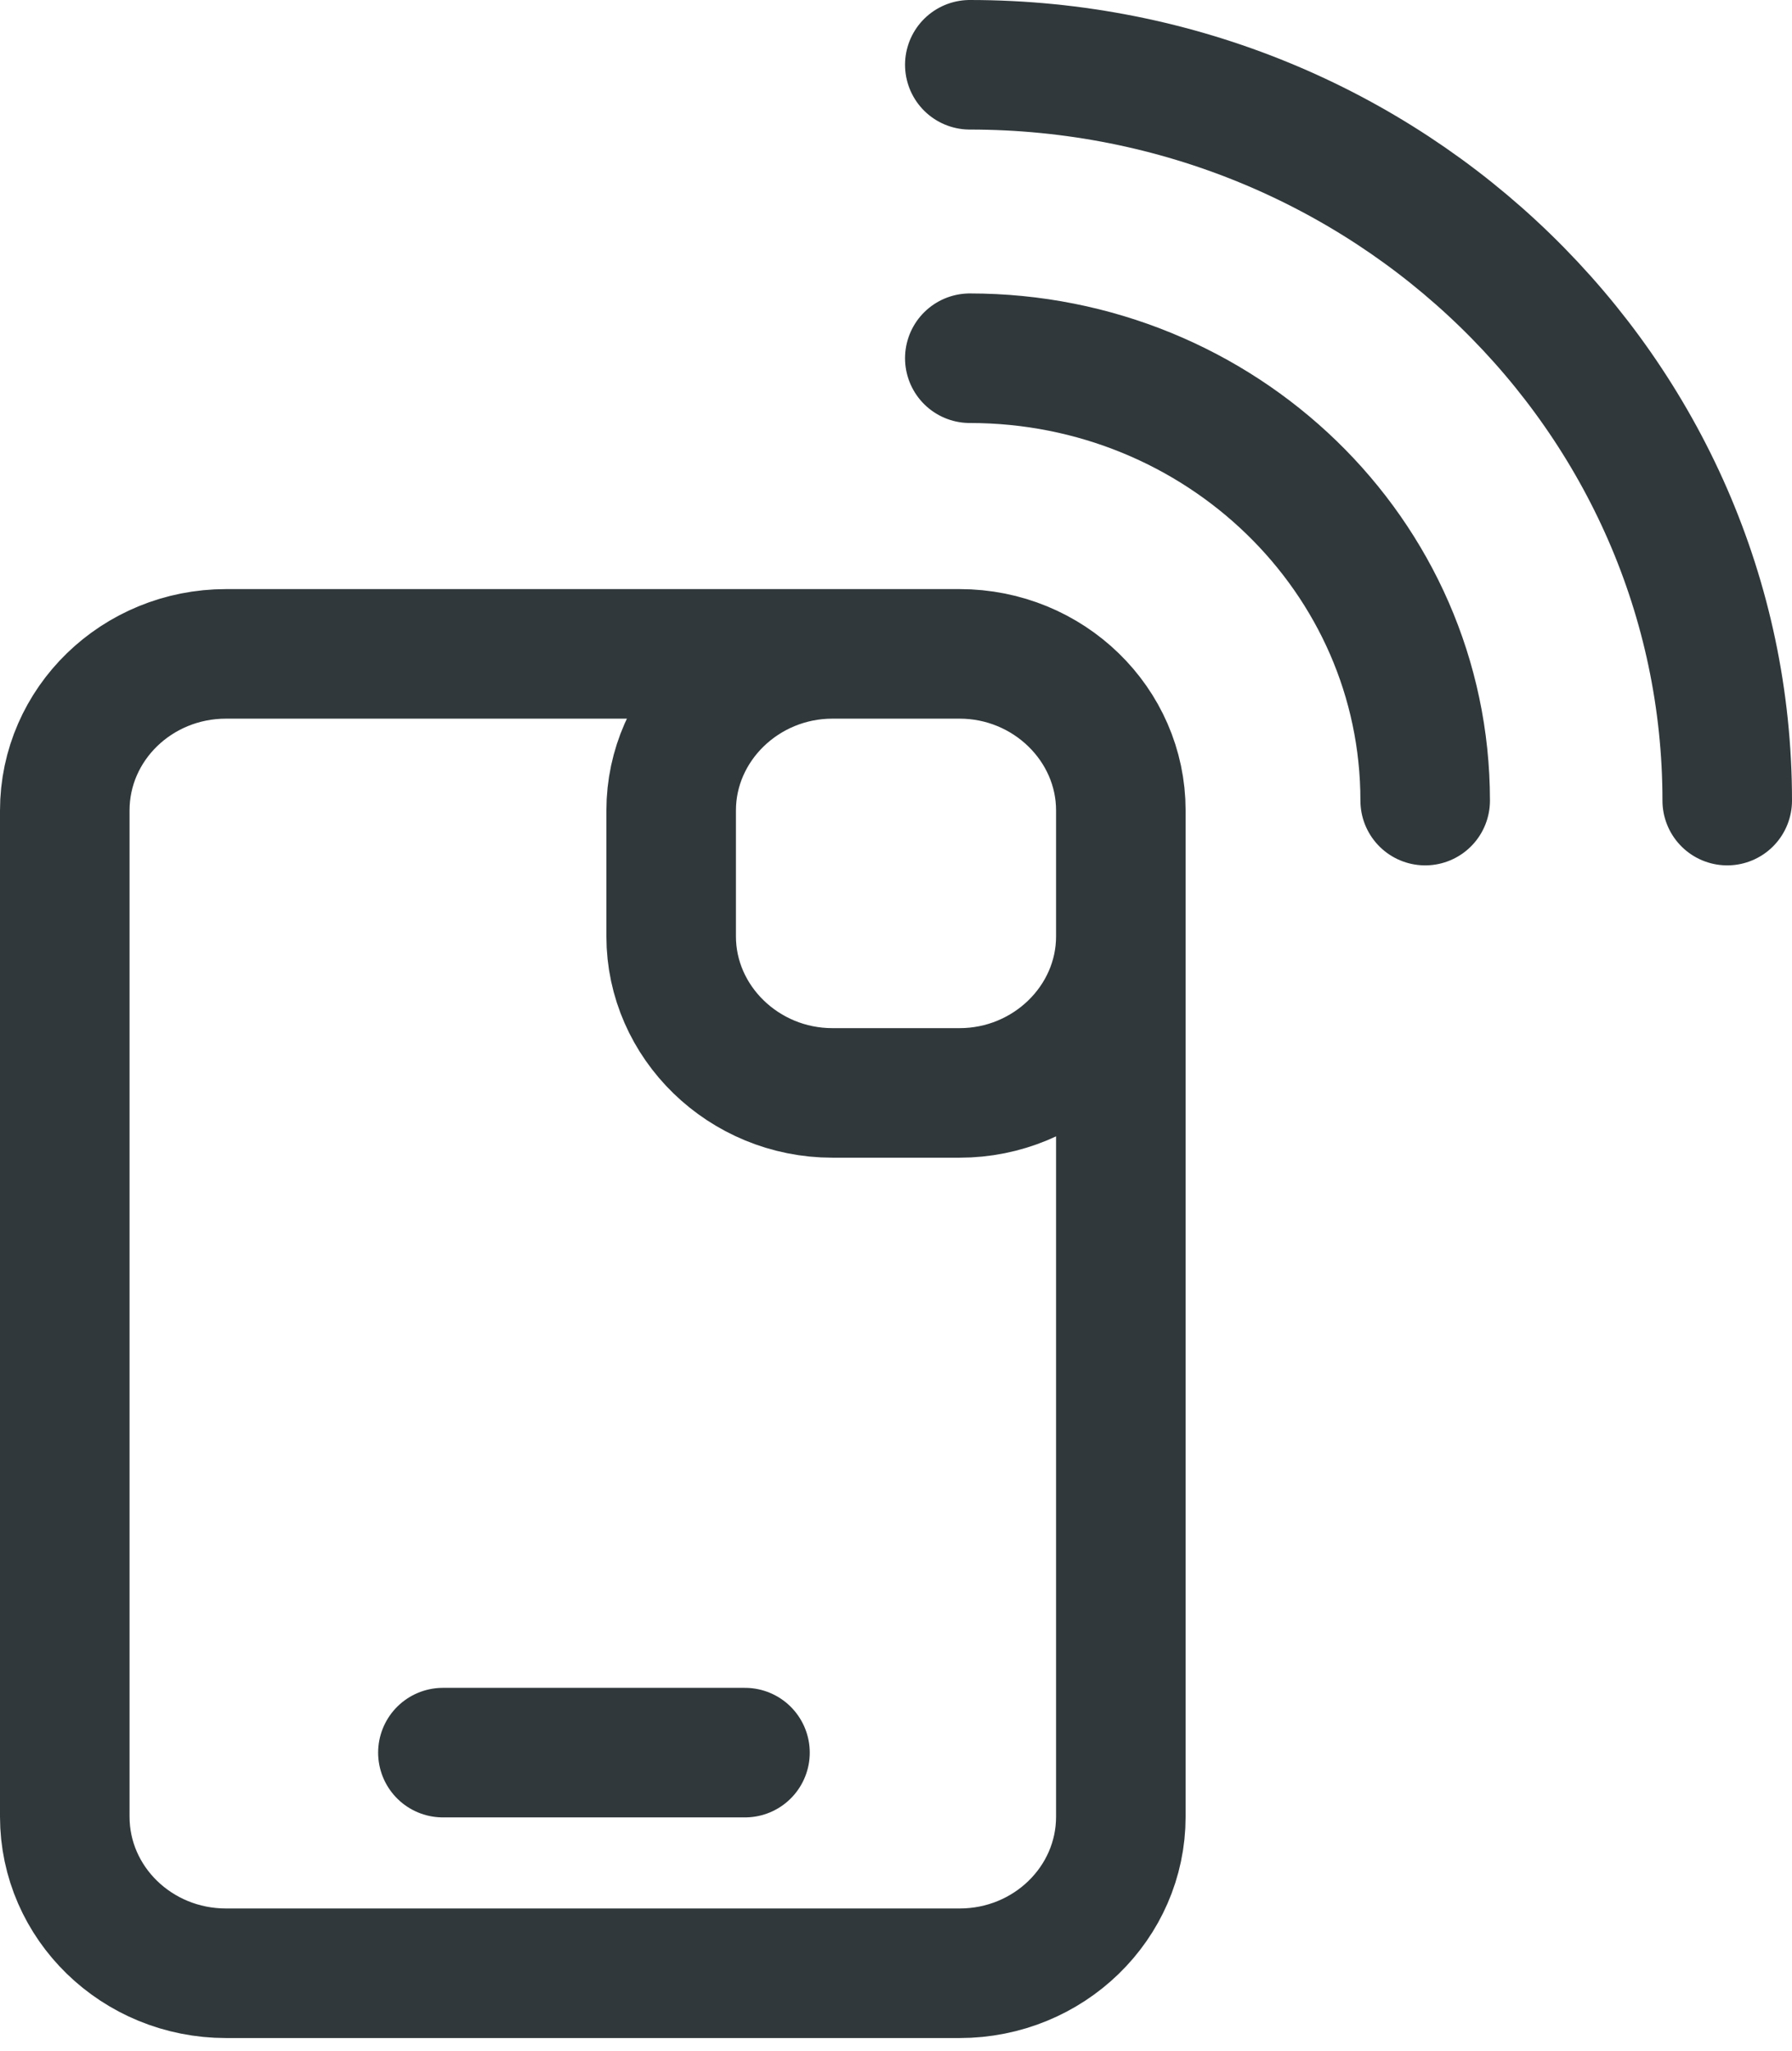
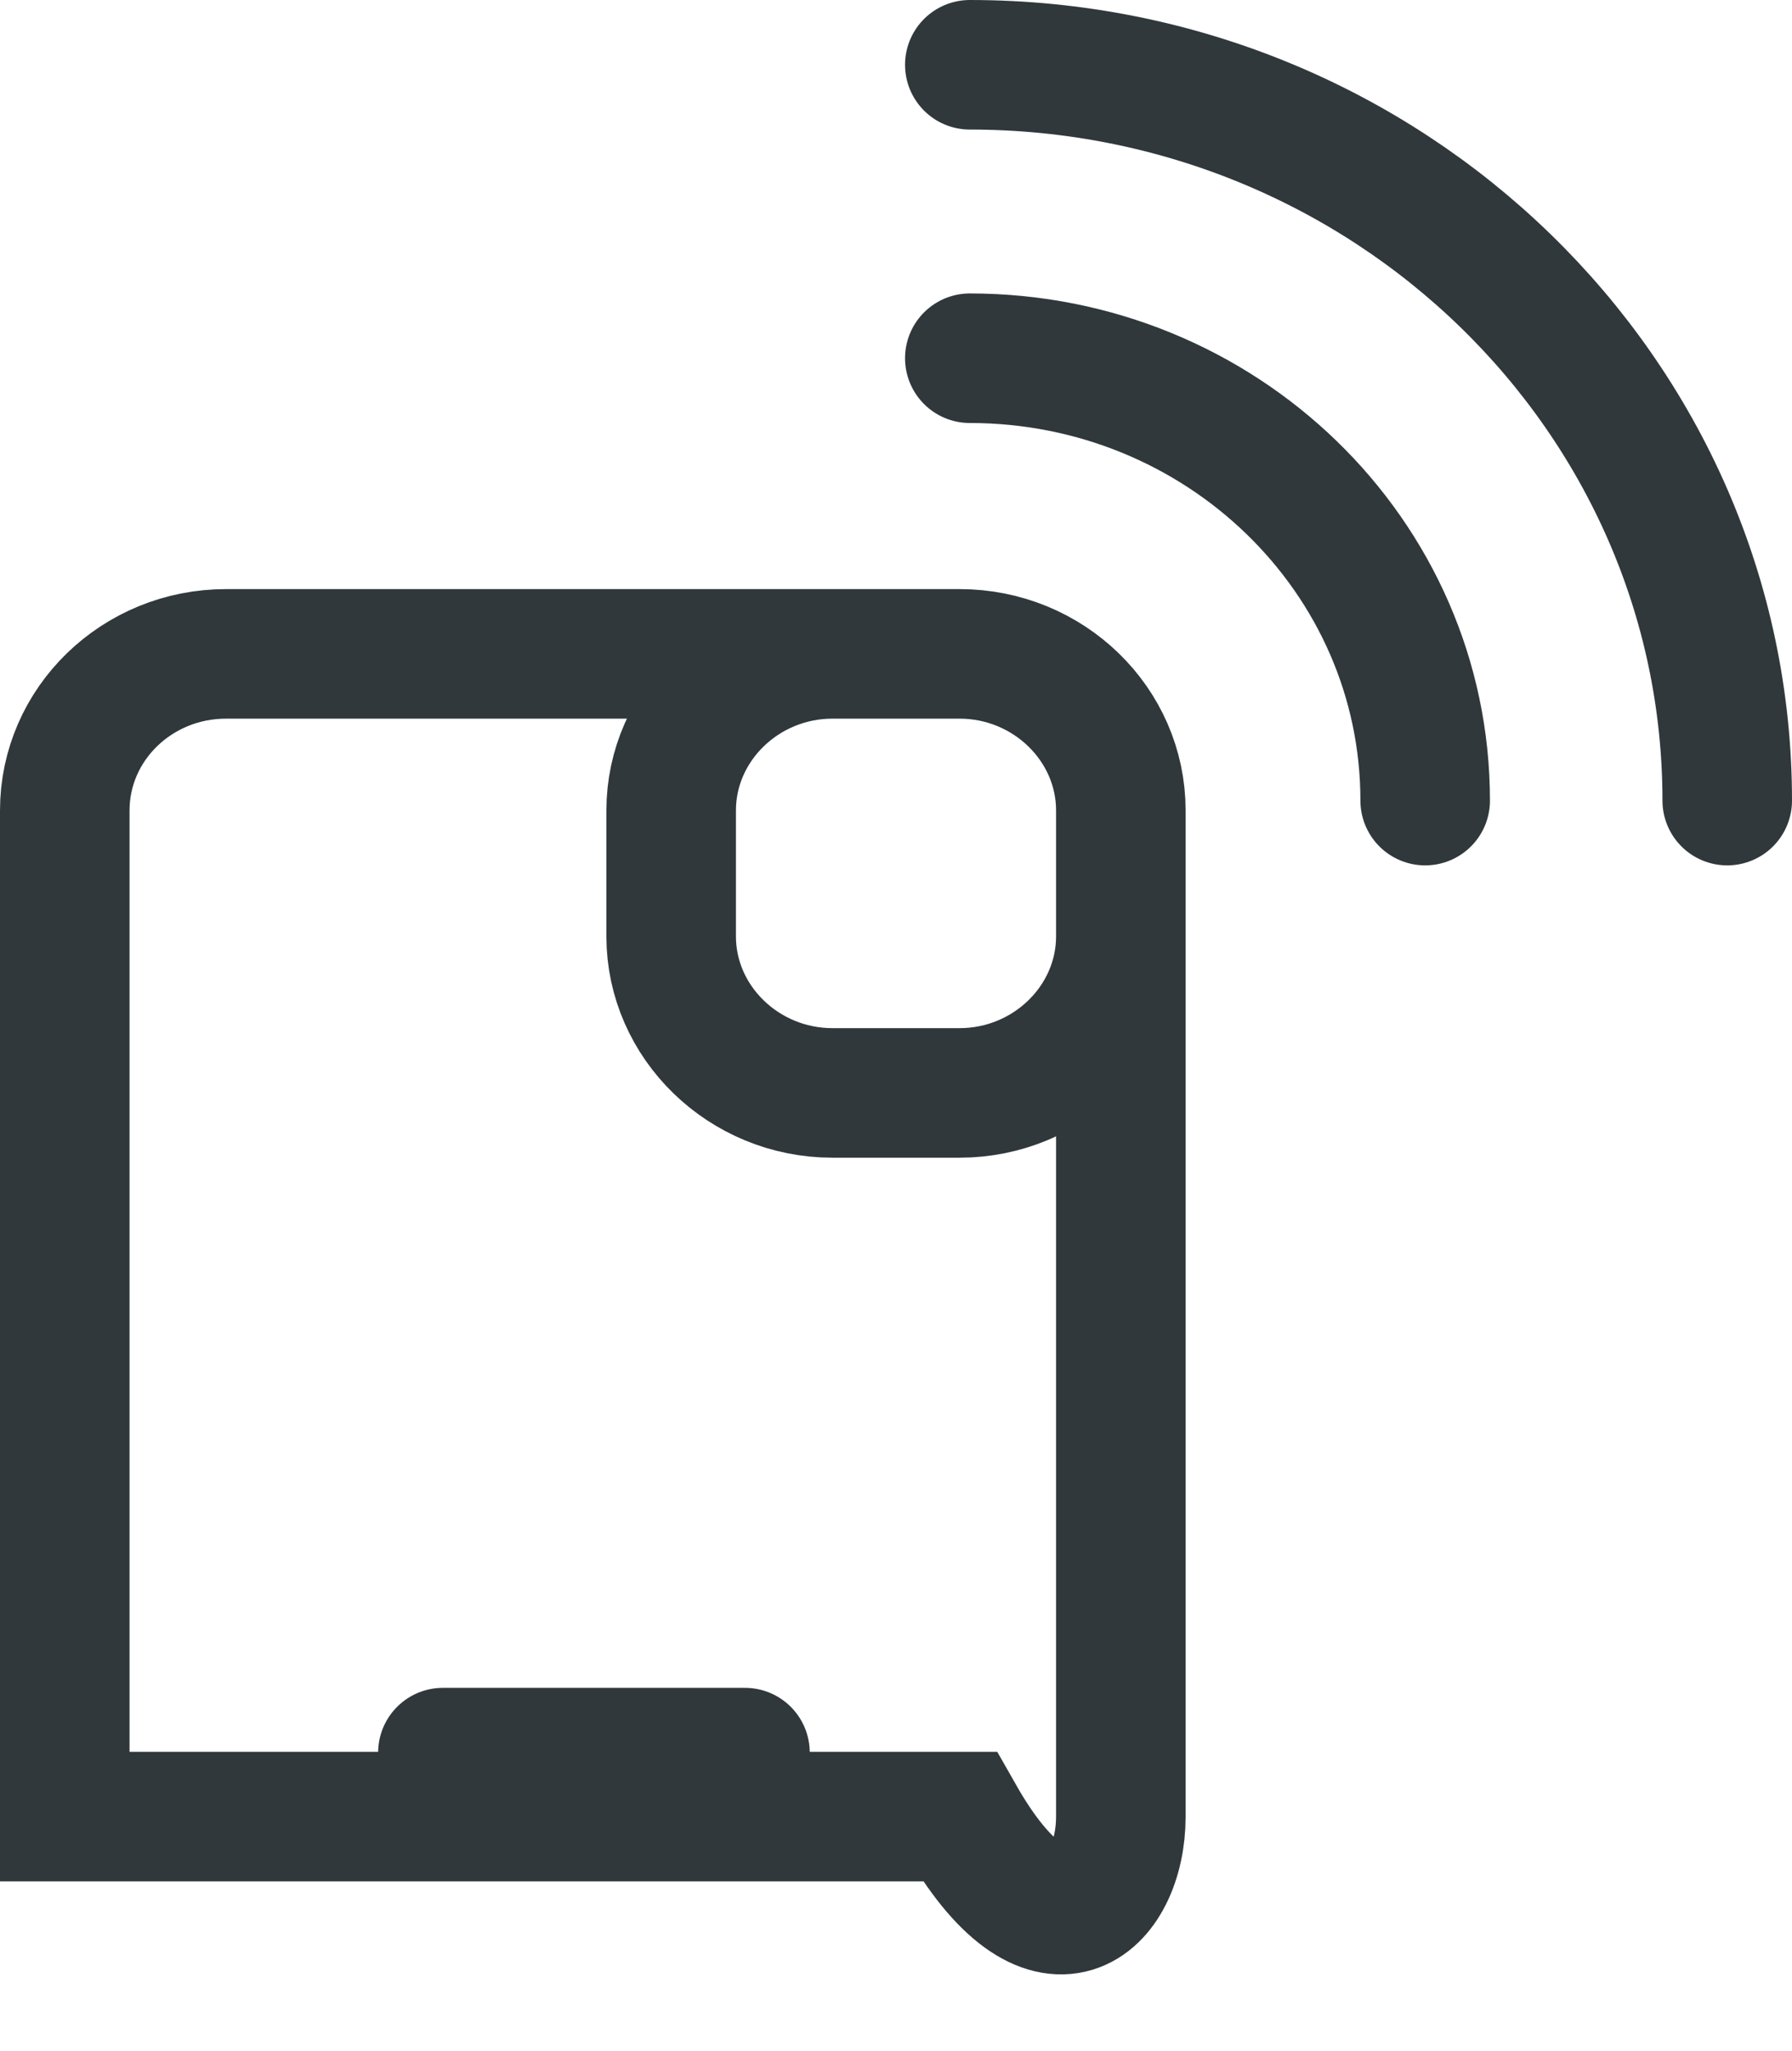
<svg xmlns="http://www.w3.org/2000/svg" width="83" height="95" viewBox="0 0 83 95" fill="none">
-   <path d="M20.514 81.167H34.505M44.445 30.282H10.469C6.344 30.282 3 33.53 3 37.536V84.13C3 88.136 6.344 91.385 10.469 91.385H44.445C48.57 91.385 51.914 88.136 51.914 84.13V37.536M44.445 30.282C48.57 30.282 51.914 33.53 51.914 37.536M44.445 30.282H38.555C34.452 30.282 31.086 33.551 31.086 37.536V43.361C31.086 47.346 34.452 50.615 38.555 50.615H44.445C48.548 50.615 51.914 47.346 51.914 43.361L51.914 37.536M44.445 30.282C48.548 30.282 51.914 33.551 51.914 37.536M66.01 37.077C66.01 25.735 56.542 16.59 44.919 16.59M44.919 3C64.274 3 80 18.276 80 37.077" stroke="#30383B" stroke-width="6" stroke-miterlimit="10" stroke-linecap="round" />
+   <path d="M20.514 81.167H34.505M44.445 30.282H10.469C6.344 30.282 3 33.53 3 37.536V84.13H44.445C48.57 91.385 51.914 88.136 51.914 84.13V37.536M44.445 30.282C48.57 30.282 51.914 33.53 51.914 37.536M44.445 30.282H38.555C34.452 30.282 31.086 33.551 31.086 37.536V43.361C31.086 47.346 34.452 50.615 38.555 50.615H44.445C48.548 50.615 51.914 47.346 51.914 43.361L51.914 37.536M44.445 30.282C48.548 30.282 51.914 33.551 51.914 37.536M66.01 37.077C66.01 25.735 56.542 16.59 44.919 16.59M44.919 3C64.274 3 80 18.276 80 37.077" stroke="#30383B" stroke-width="6" stroke-miterlimit="10" stroke-linecap="round" />
</svg>